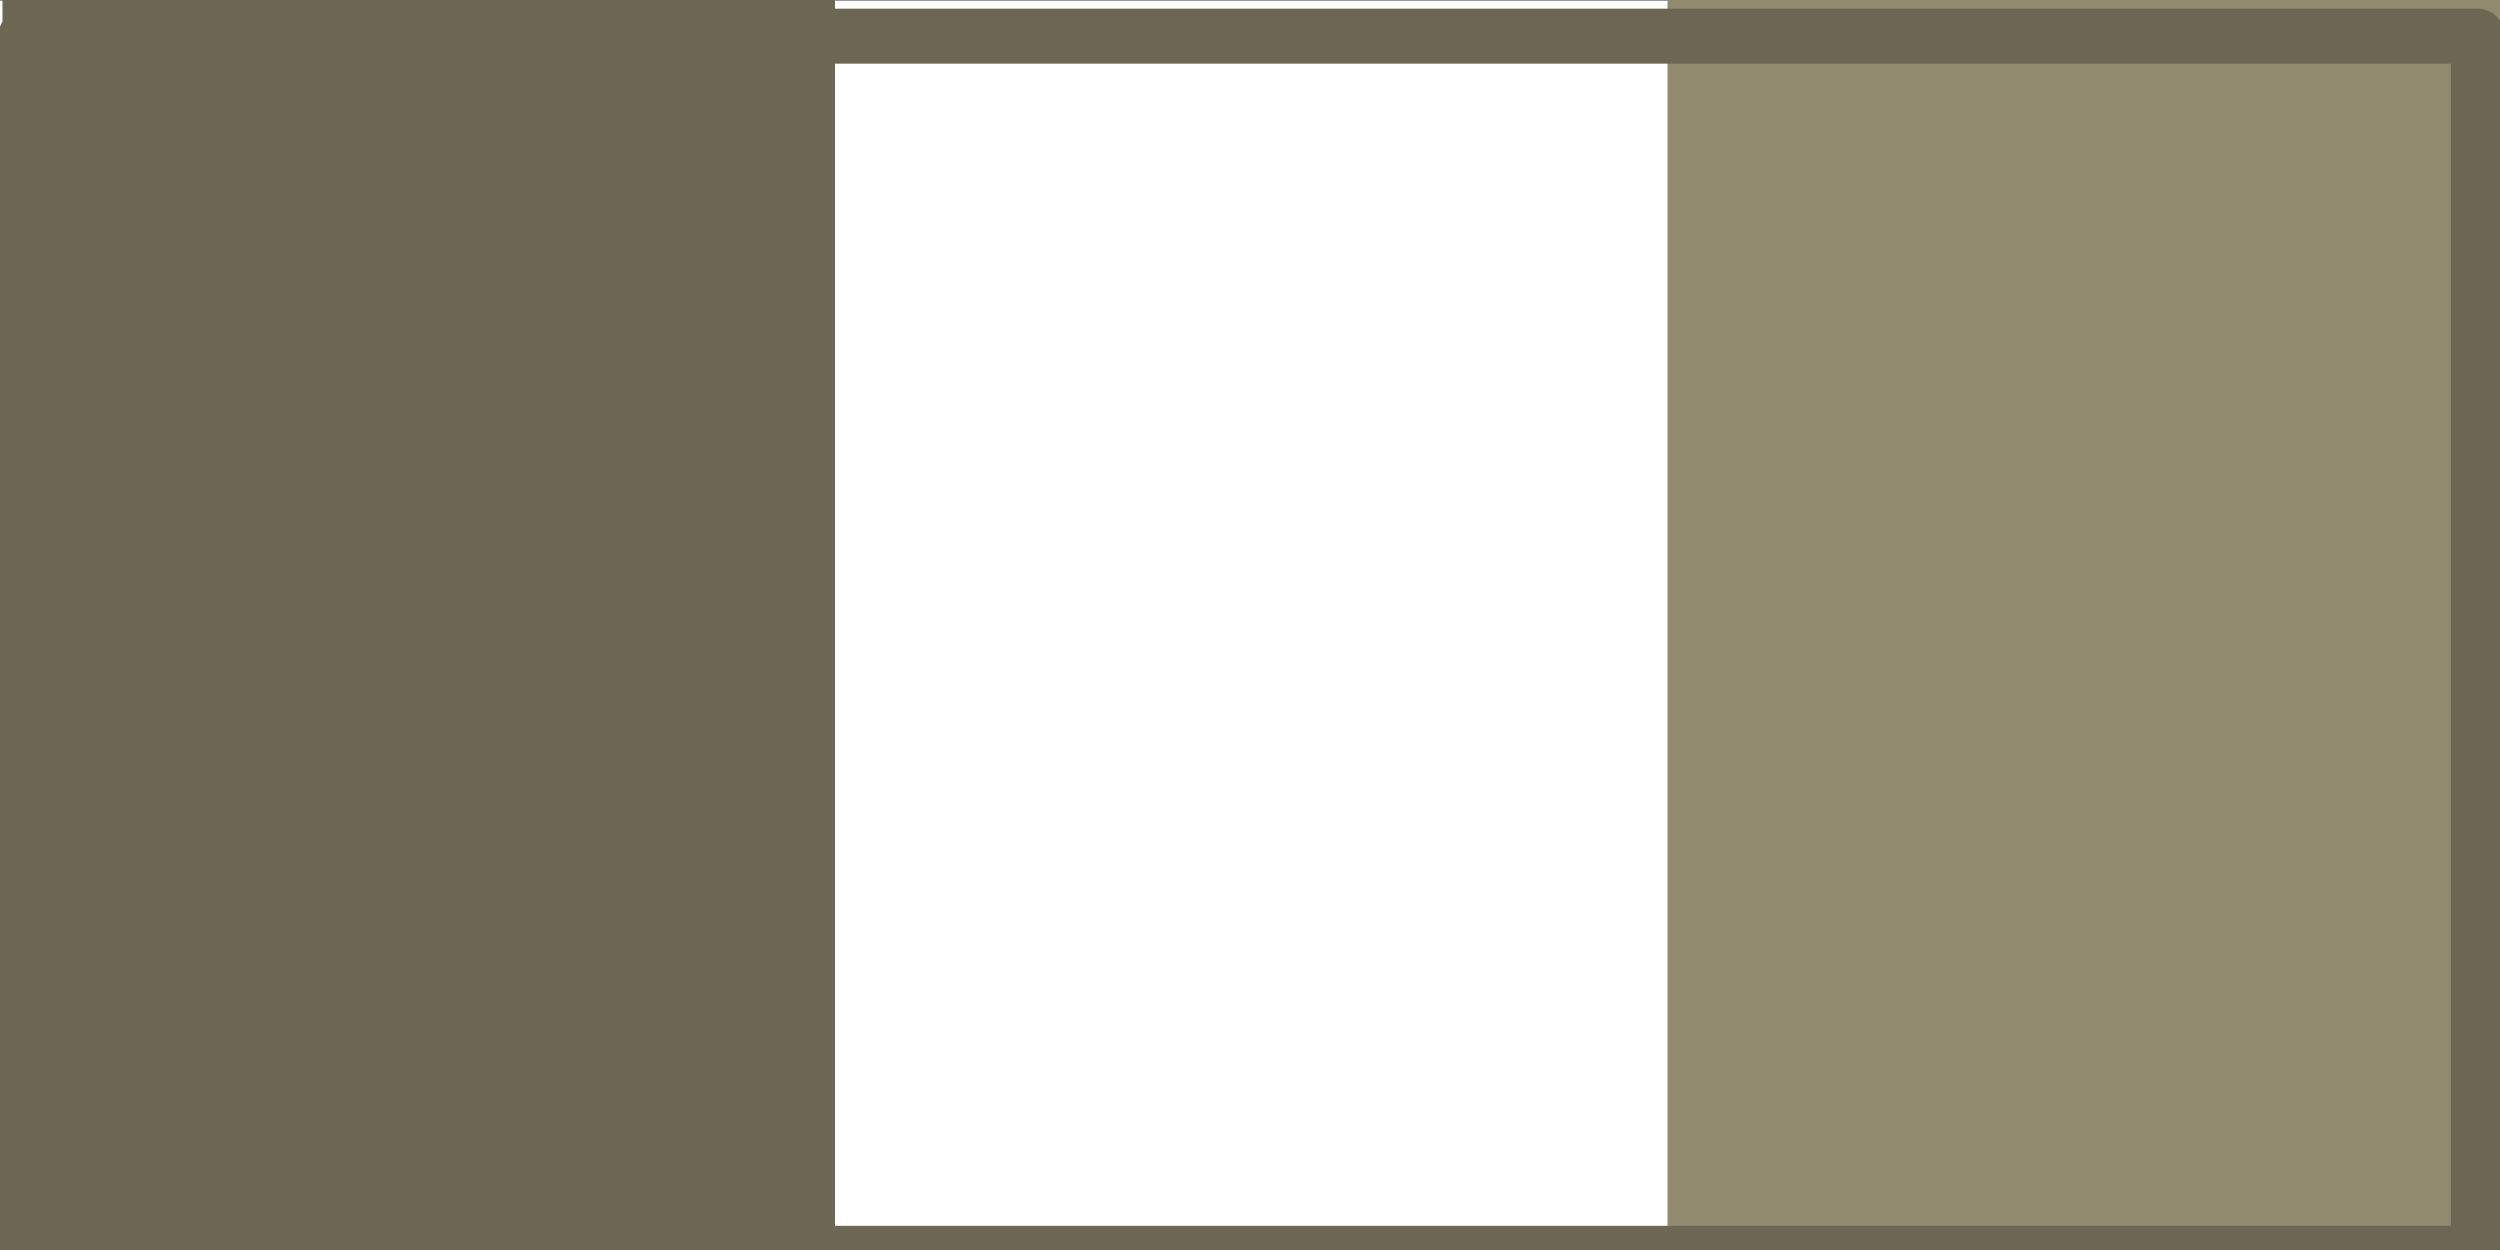
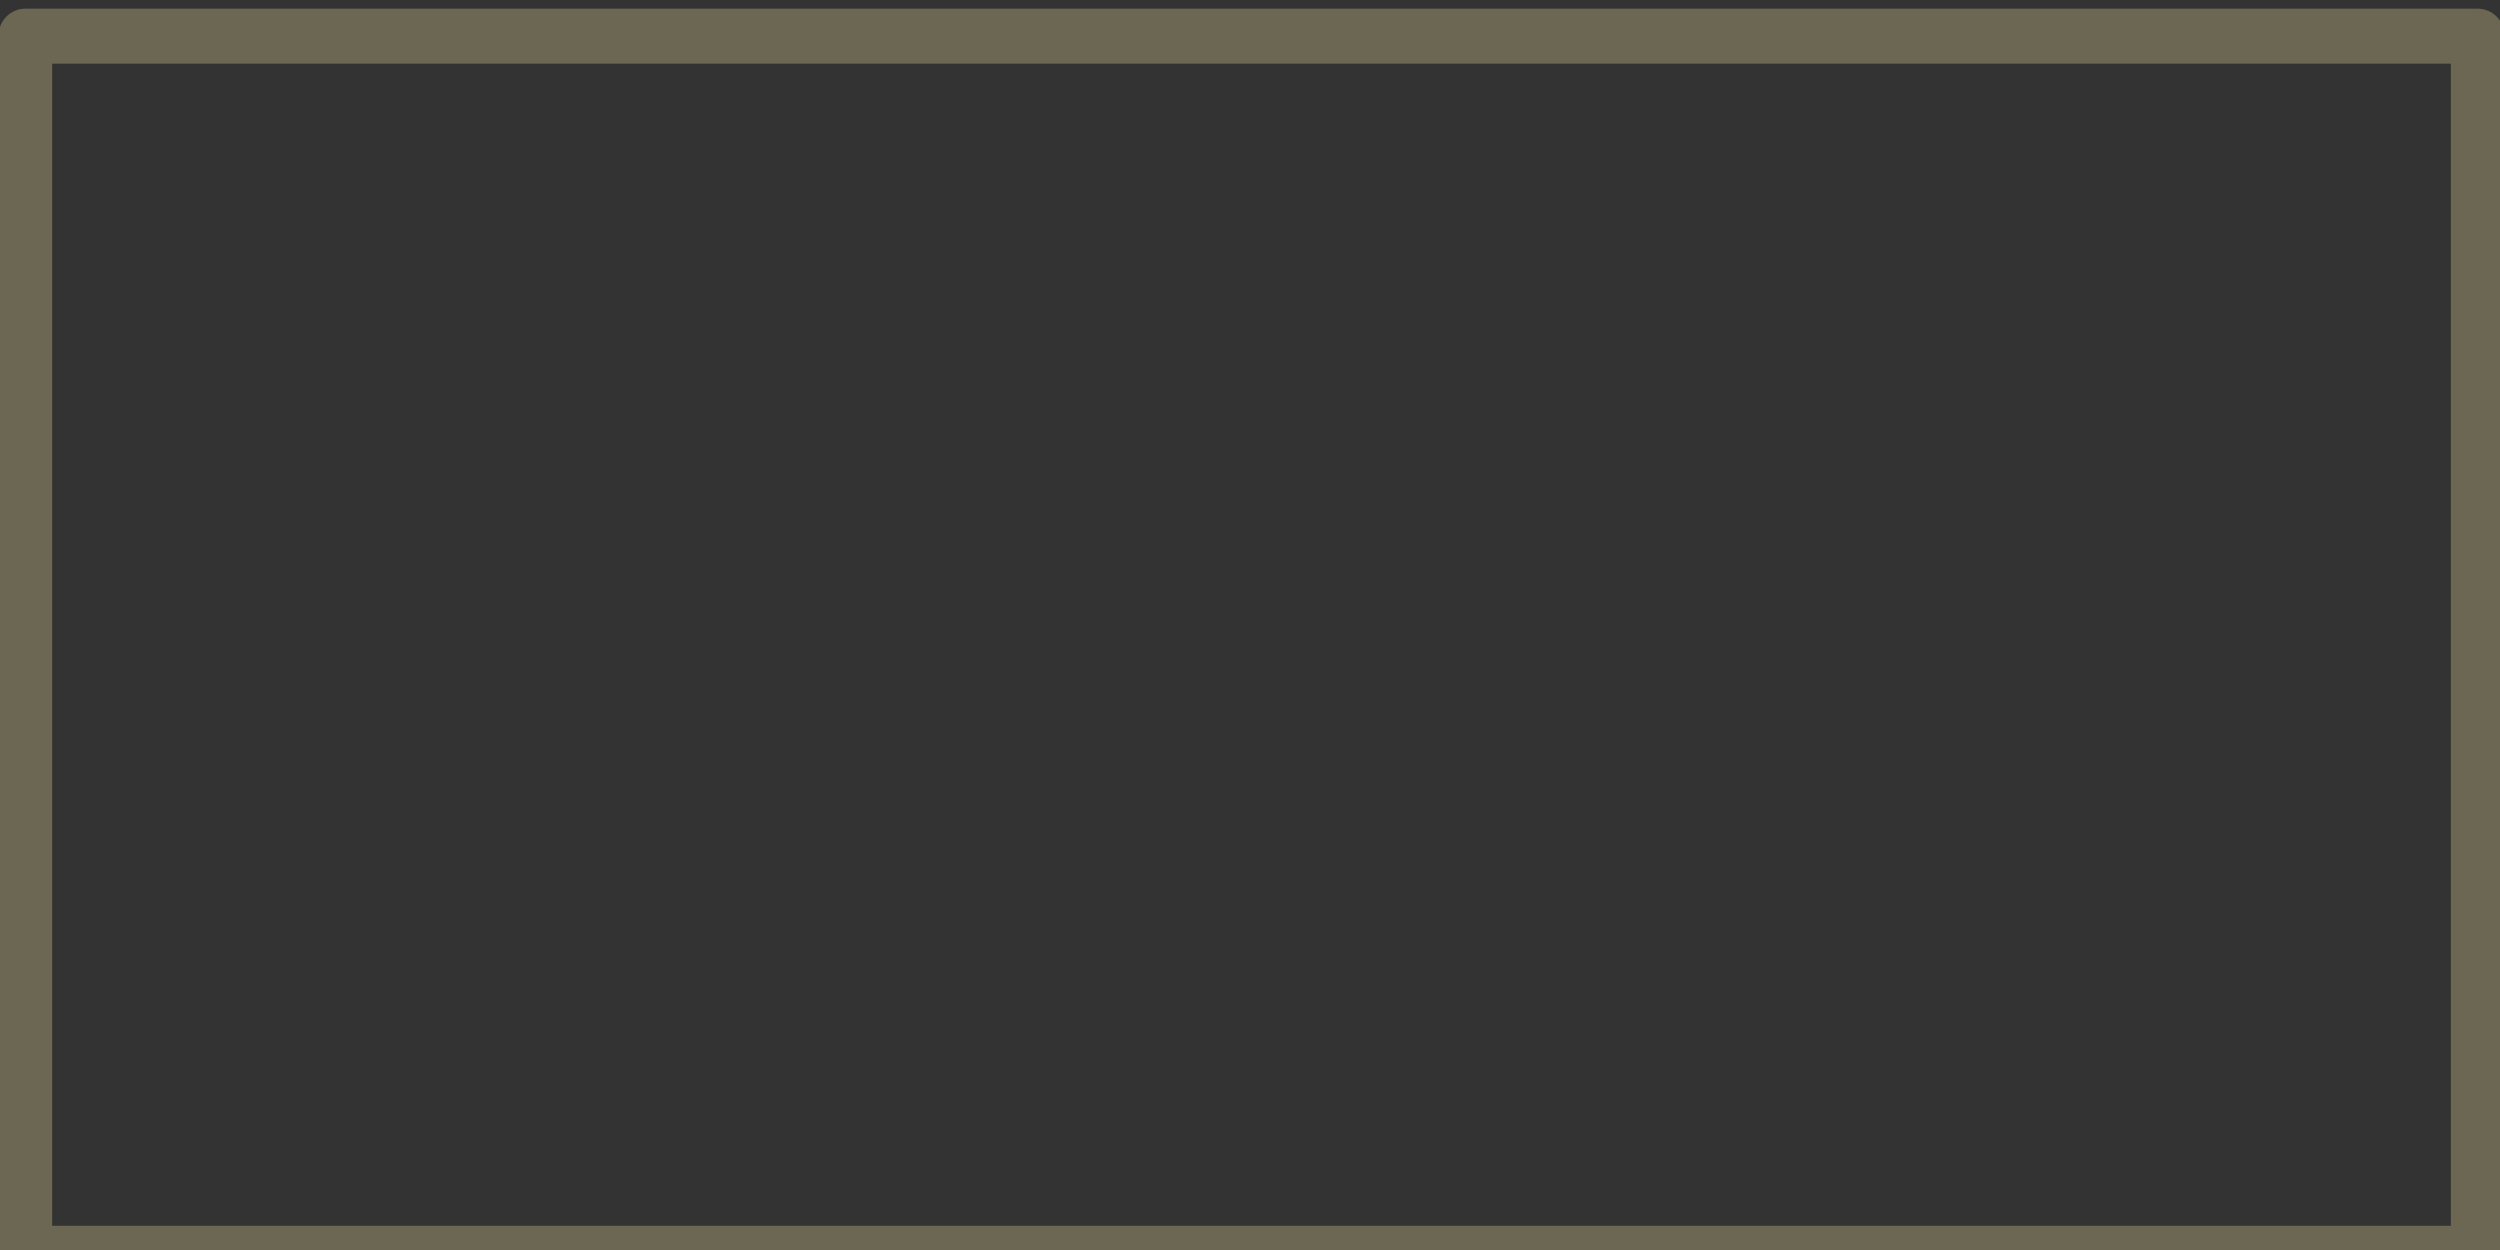
<svg xmlns="http://www.w3.org/2000/svg" width="20px" height="10px" viewBox="0 0 20 10" version="1.1">
  <rect x="0" y="0" width="20" height="10" fill="#333333" stroke="none" />
  <g id="surface1">
-     <path style=" stroke:none;fill-rule:nonzero;fill:rgb(100%,100%,100%);fill-opacity:1;" d="M 0 0.004 L 19.98 0.004 L 19.98 10.227 L 0 10.227 Z M 0 0.004 " />
-     <path style=" stroke:none;fill-rule:nonzero;fill:rgb(42.353%,40.392%,32.549%);fill-opacity:1;" d="M 0.02 0 L 6.68 0 L 6.68 10.223 L 0.02 10.223 Z M 0.02 0 " />
-     <path style=" stroke:none;fill-rule:nonzero;fill:rgb(56.863%,54.118%,43.529%);fill-opacity:1;" d="M 13.34 0 L 20 0 L 20 10.223 L 13.34 10.223 Z M 13.34 0 " />
    <path style="fill:none;stroke-width:0.273;stroke-linecap:round;stroke-linejoin:round;stroke:rgb(42.353%,40.392%,32.549%);stroke-opacity:1;stroke-miterlimit:4;" d="M 59.595 105.431 L 72.052 105.431 L 72.052 111.475 L 59.595 111.475 Z M 59.595 105.431 " transform="matrix(1.575,0,0,1.611,-93.66,-169.56)" />
  </g>
</svg>